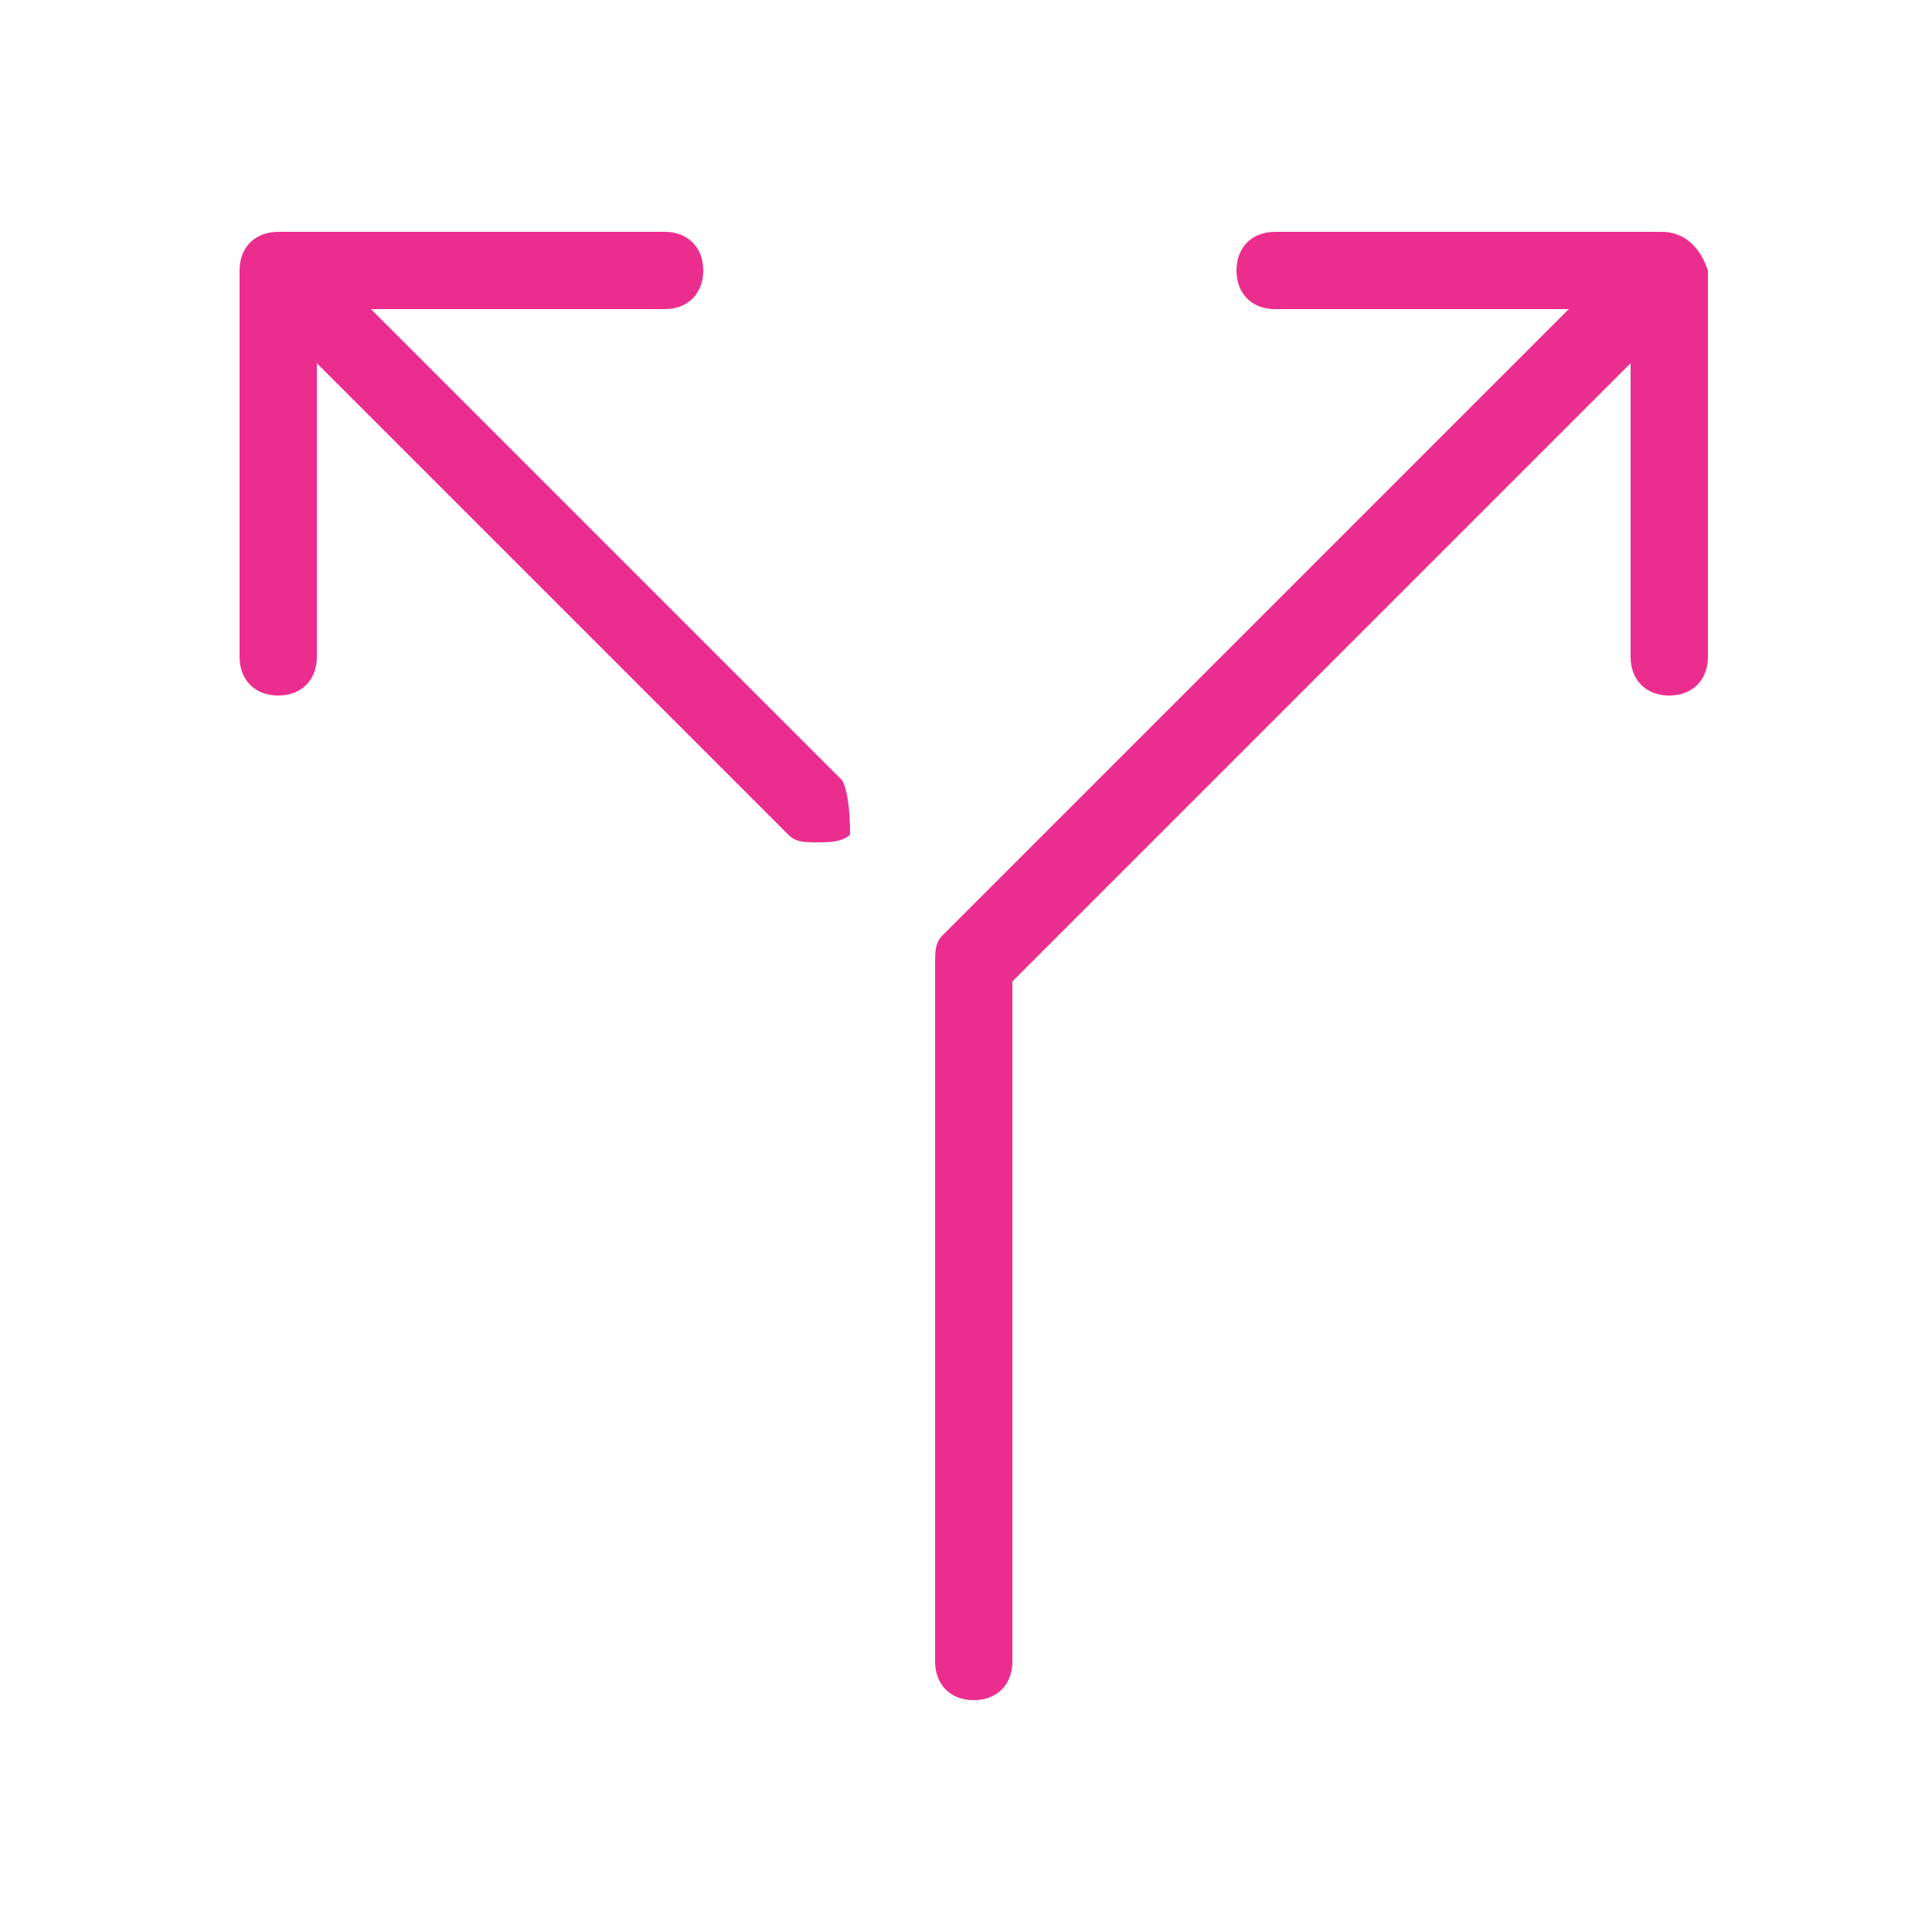
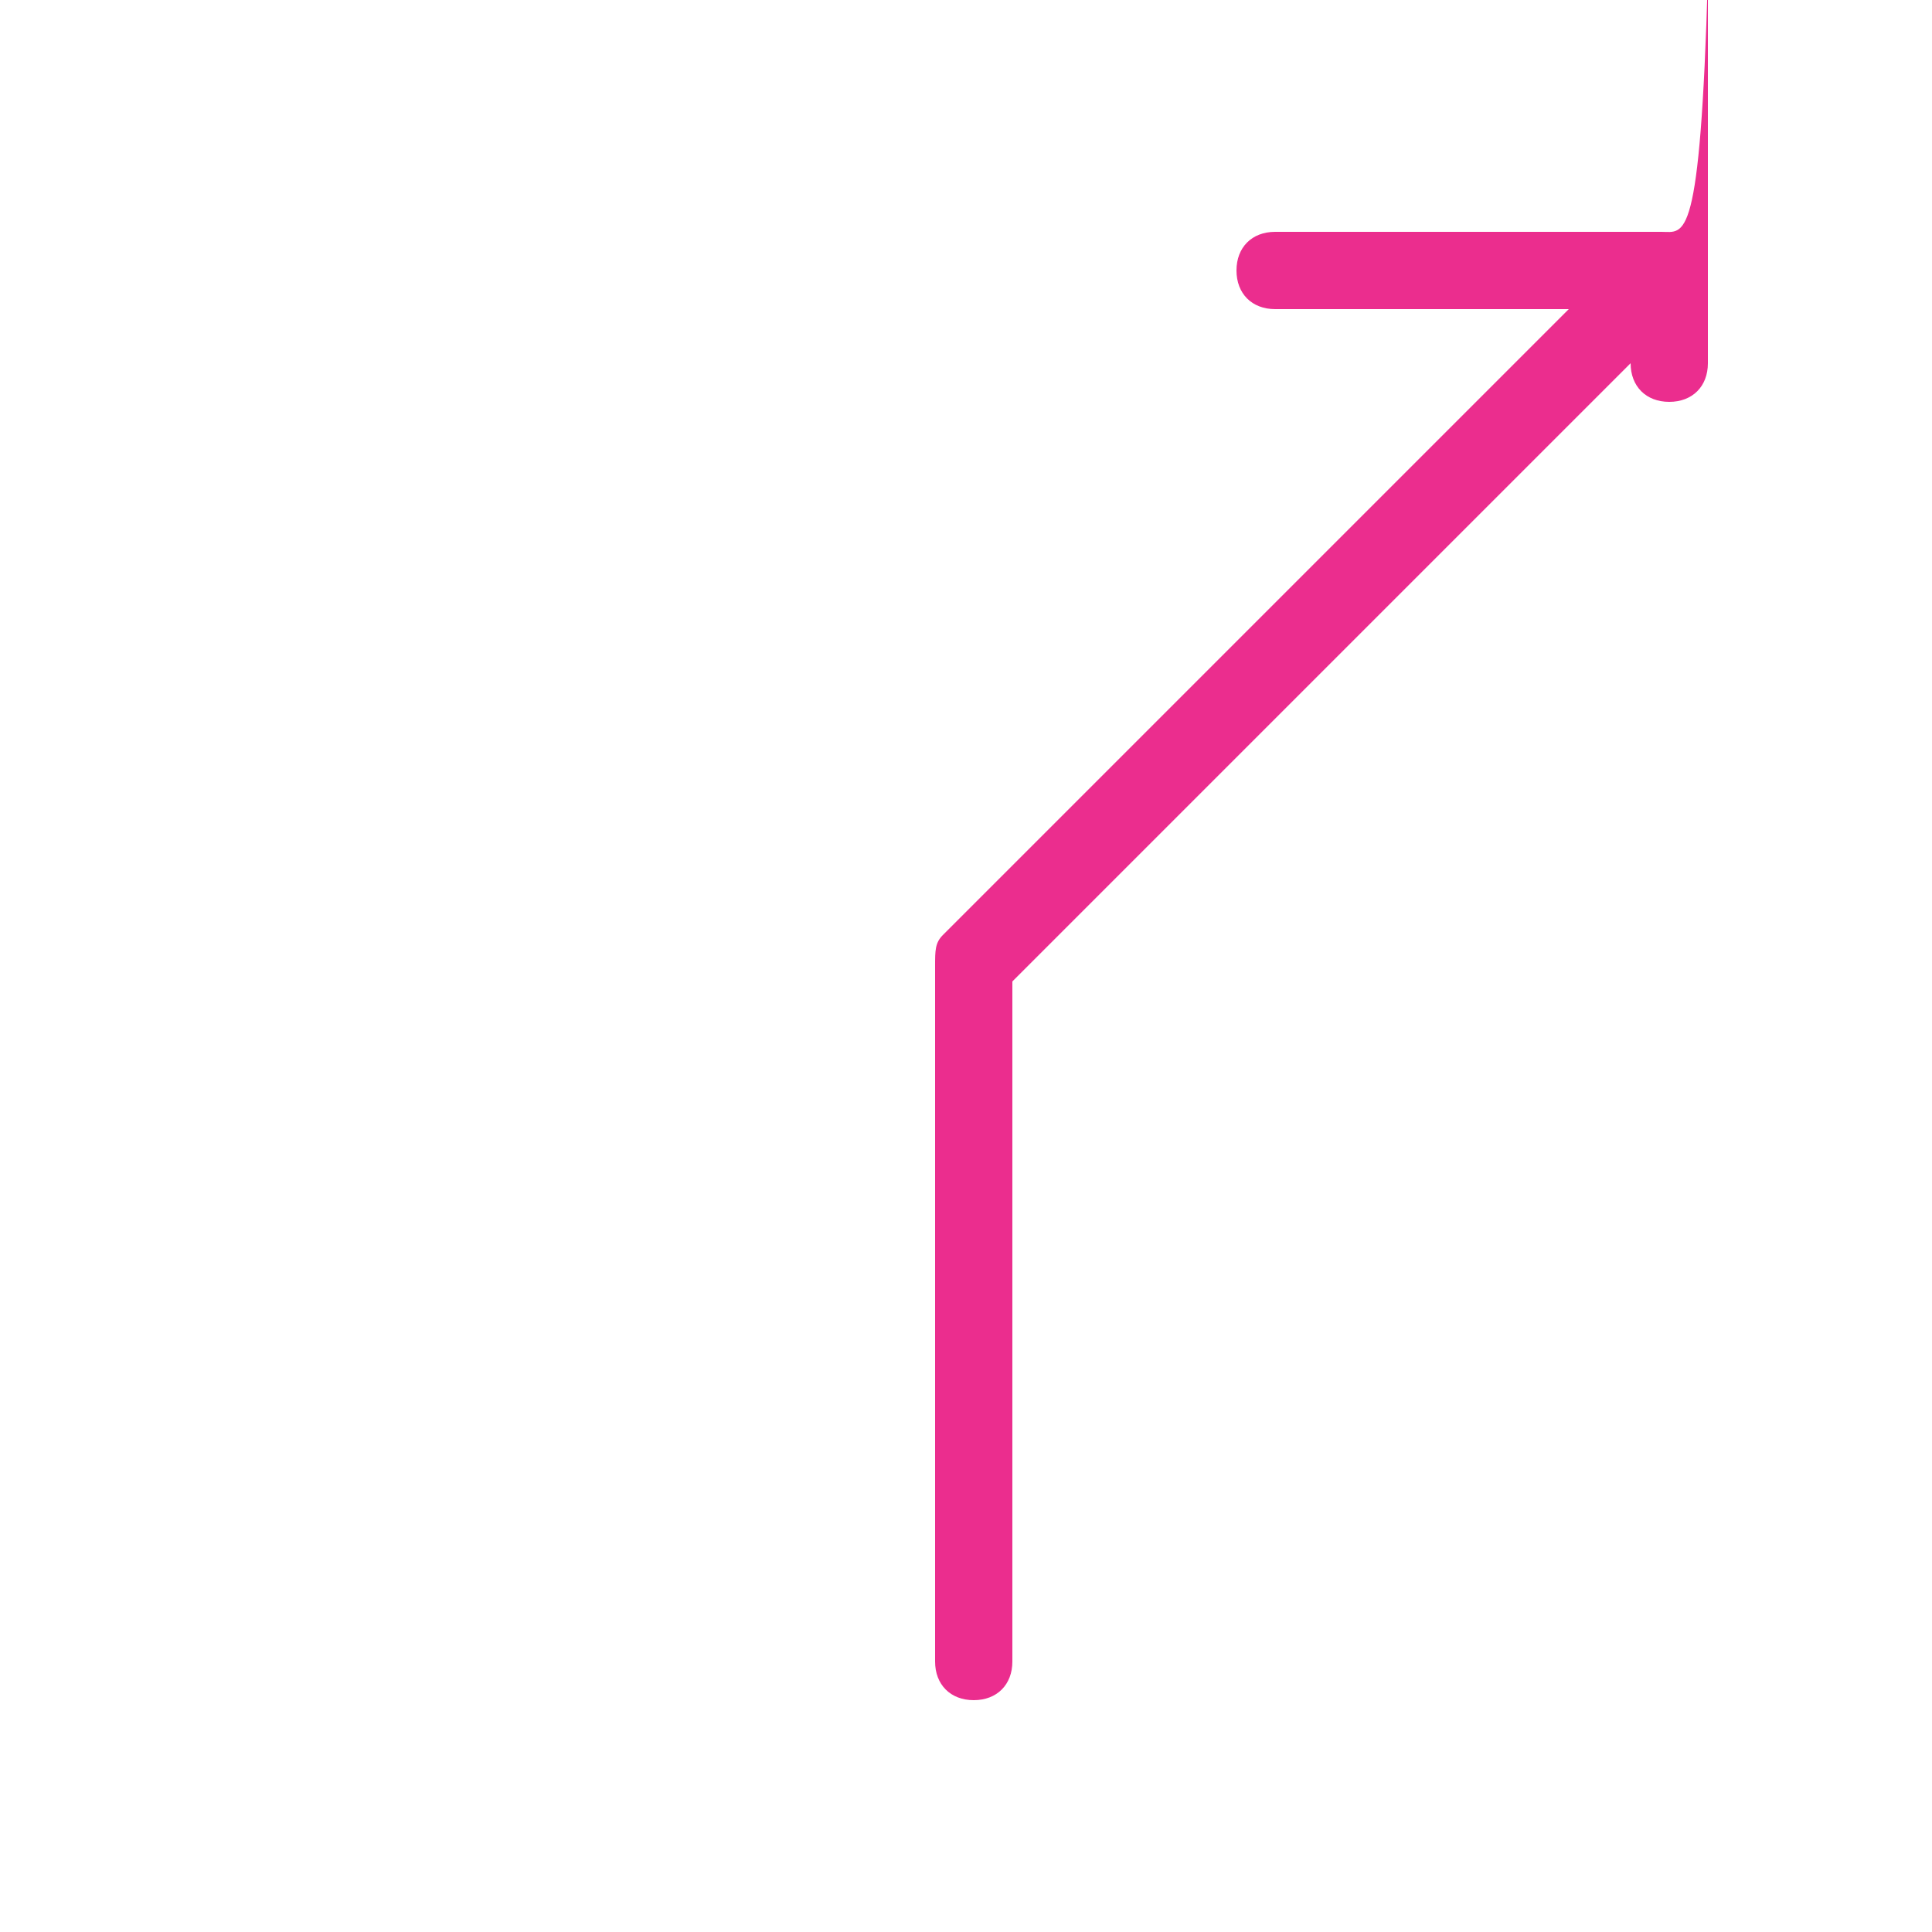
<svg xmlns="http://www.w3.org/2000/svg" version="1.1" id="Layer_1" x="0px" y="0px" viewBox="0 0 25 25" style="enable-background:new 0 0 25 25;" xml:space="preserve">
  <style type="text/css">
	.st0{fill:#EB2D8E;}
</style>
  <g transform="translate(520 2360)">
-     <path class="st0" d="M-498.5-2357h-5c-0.3,0-0.5,0.2-0.5,0.5s0.2,0.5,0.5,0.5h3.8l-8.1,8.1c-0.1,0.1-0.1,0.2-0.1,0.4v9   c0,0.3,0.2,0.5,0.5,0.5c0.3,0,0.5-0.2,0.5-0.5v-8.8l8-8v3.8c0,0.3,0.2,0.5,0.5,0.5c0.3,0,0.5-0.2,0.5-0.5v-5   C-498-2356.8-498.2-2357-498.5-2357L-498.5-2357z" />
-     <path class="st0" d="M-509.1-2349.9l-6.1-6.1h3.8c0.3,0,0.5-0.2,0.5-0.5s-0.2-0.5-0.5-0.5h-5c-0.3,0-0.5,0.2-0.5,0.5v5   c0,0.3,0.2,0.5,0.5,0.5c0.3,0,0.5-0.2,0.5-0.5v-3.8l6.1,6.1c0.1,0.1,0.2,0.1,0.4,0.1c0.1,0,0.3,0,0.4-0.1   C-509-2349.3-509-2349.7-509.1-2349.9L-509.1-2349.9z" />
+     <path class="st0" d="M-498.5-2357h-5c-0.3,0-0.5,0.2-0.5,0.5s0.2,0.5,0.5,0.5h3.8l-8.1,8.1c-0.1,0.1-0.1,0.2-0.1,0.4v9   c0,0.3,0.2,0.5,0.5,0.5c0.3,0,0.5-0.2,0.5-0.5v-8.8l8-8c0,0.3,0.2,0.5,0.5,0.5c0.3,0,0.5-0.2,0.5-0.5v-5   C-498-2356.8-498.2-2357-498.5-2357L-498.5-2357z" />
  </g>
</svg>